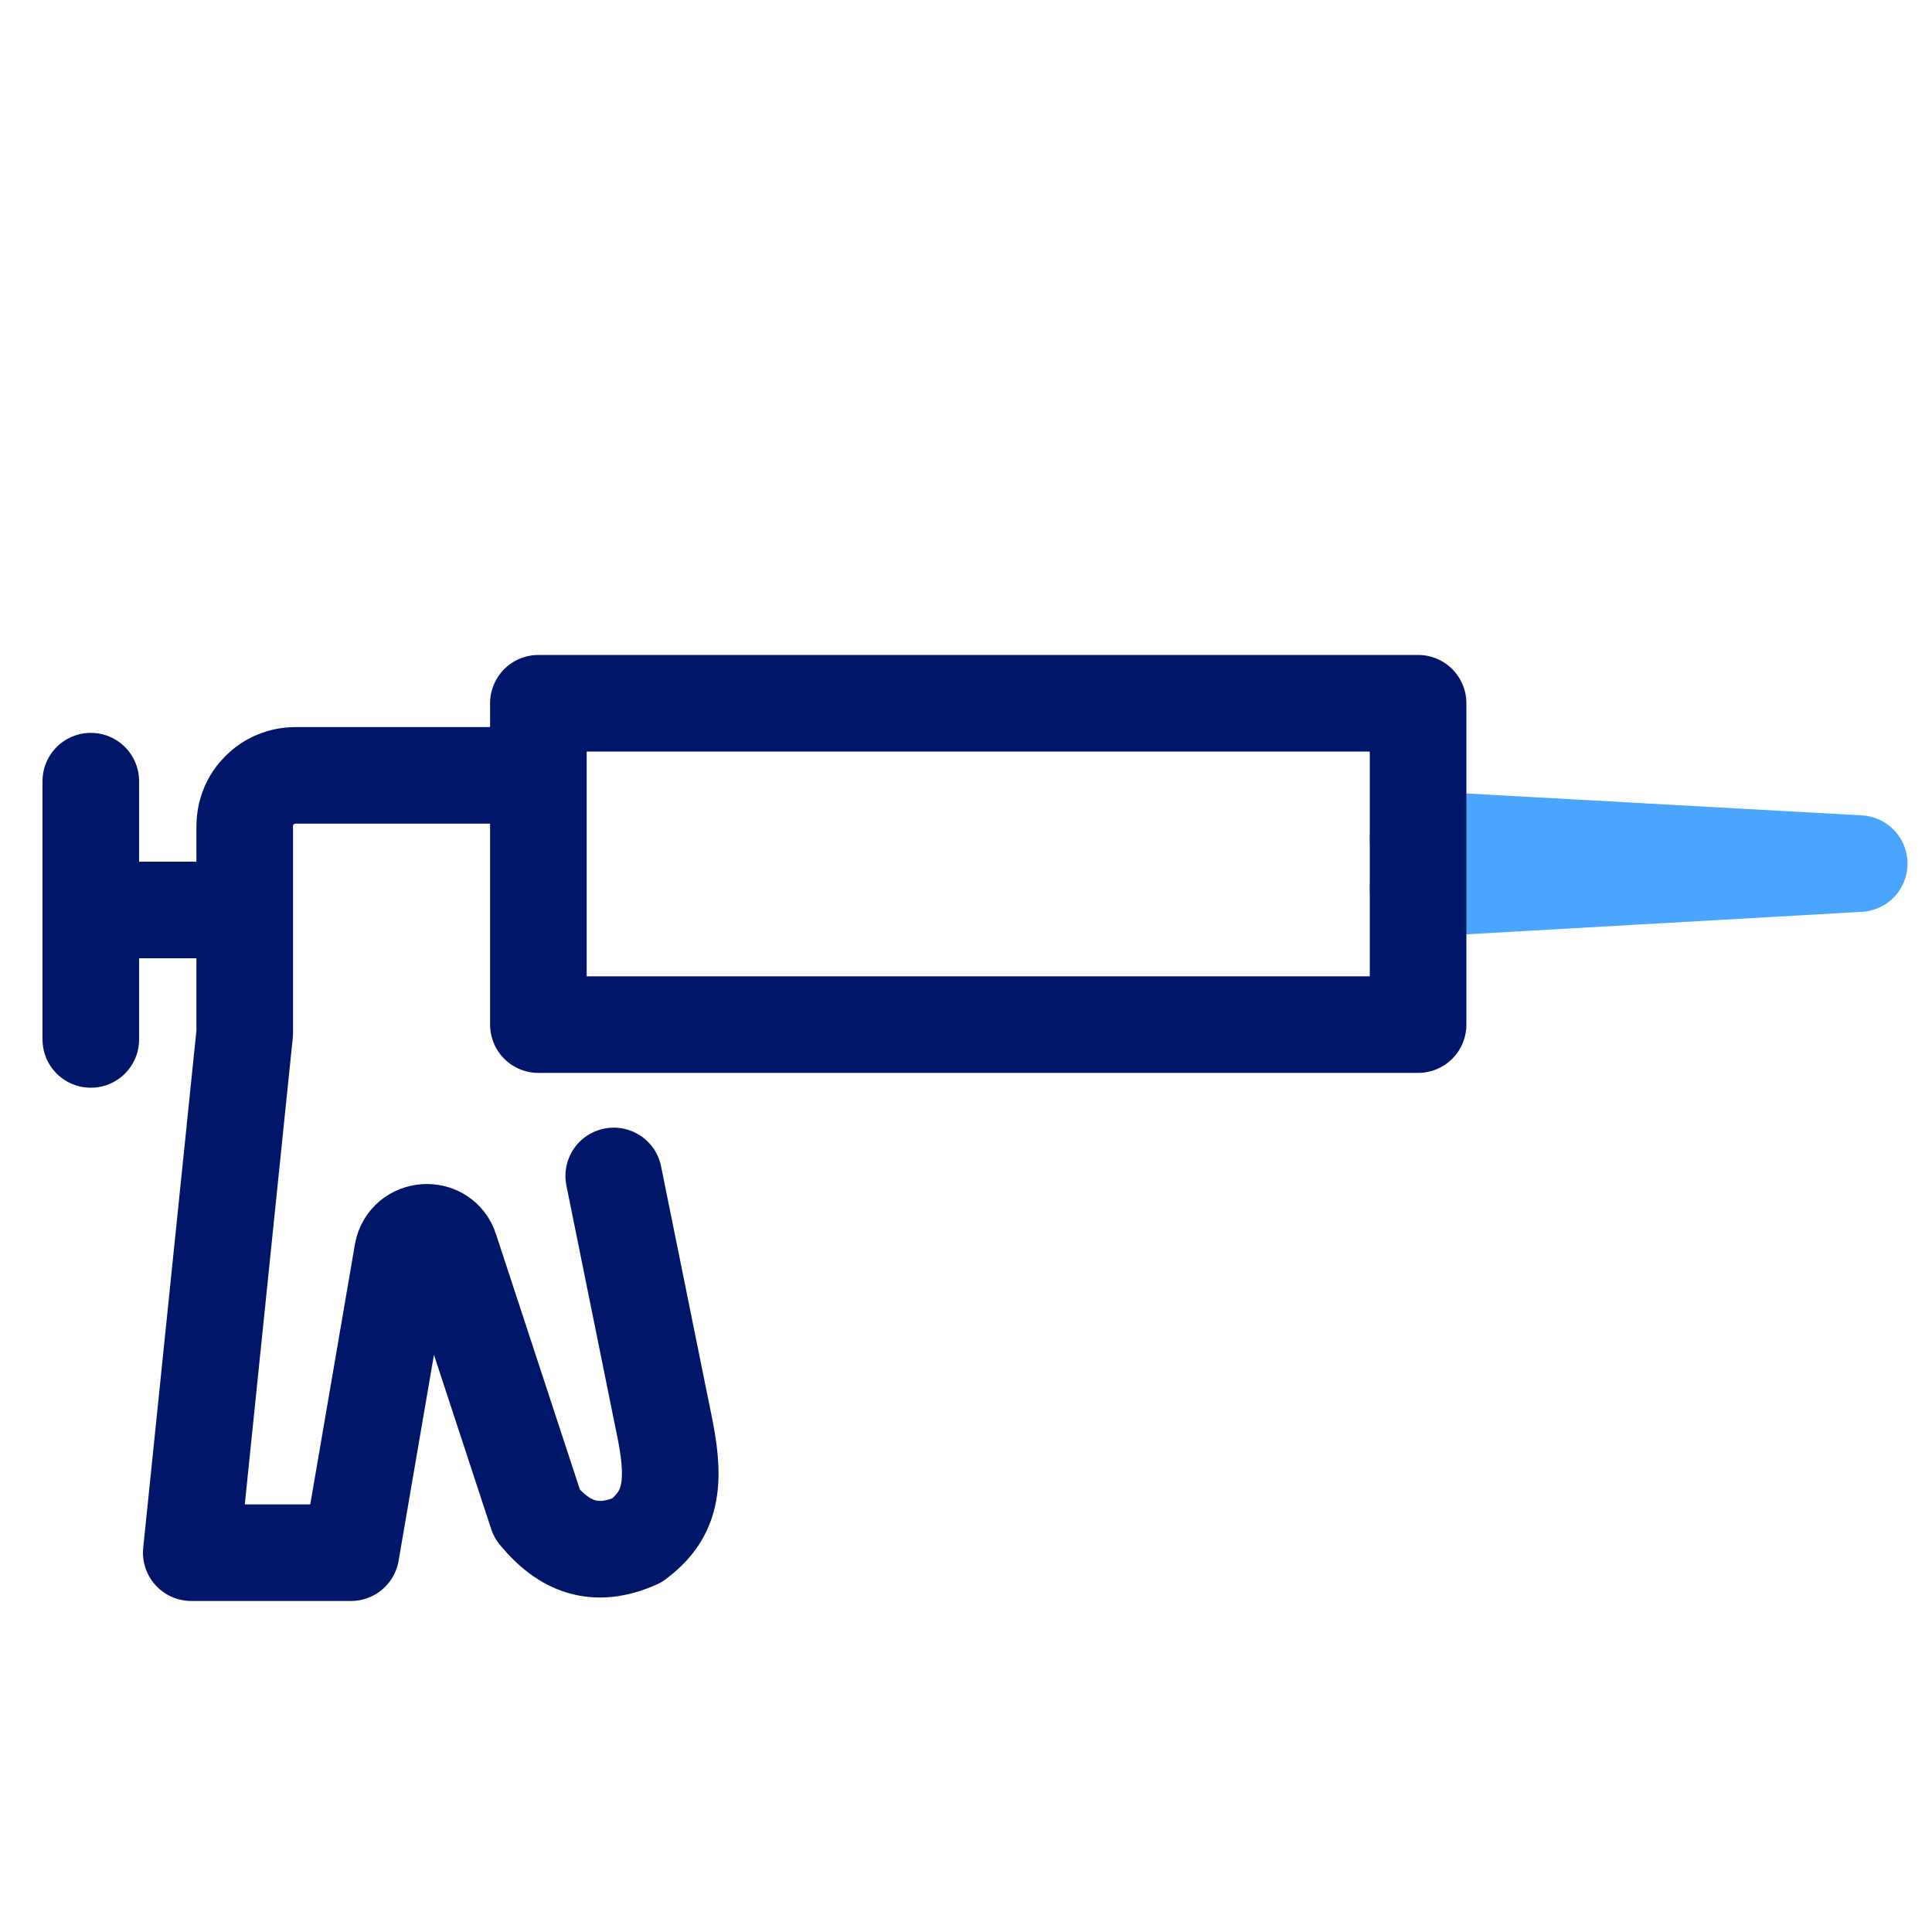
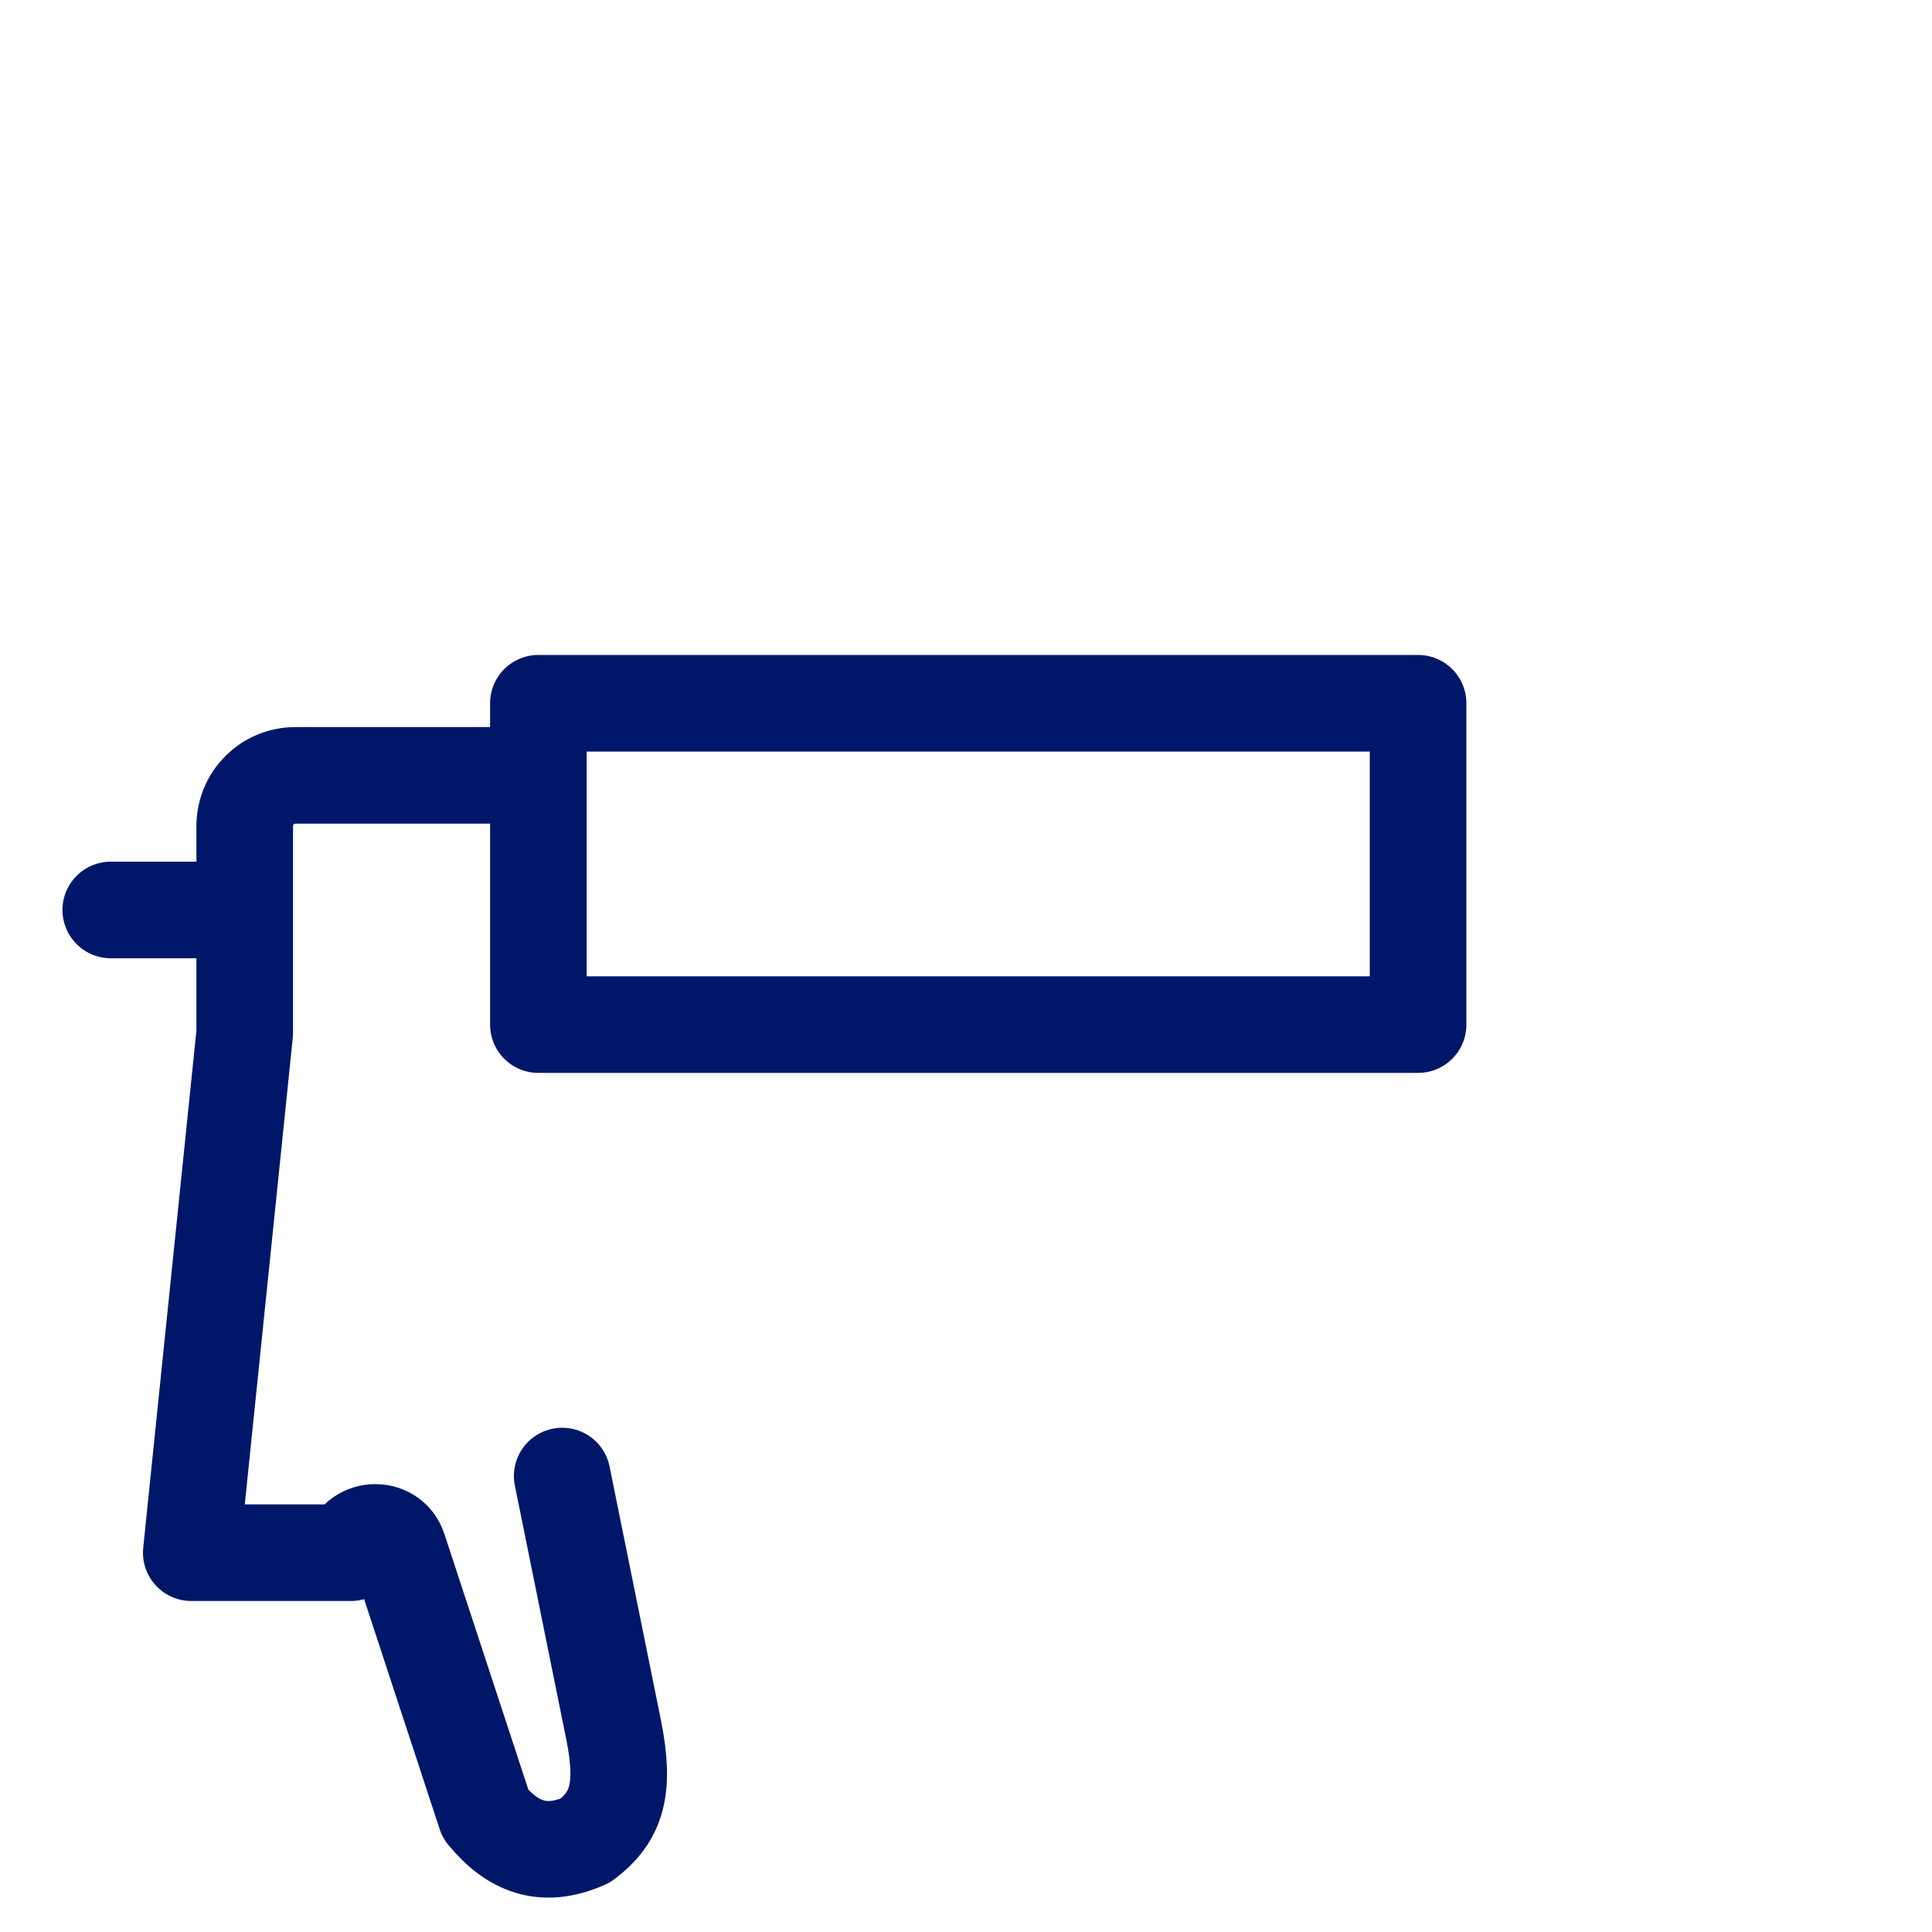
<svg xmlns="http://www.w3.org/2000/svg" id="Layer_1" data-name="Layer 1" viewBox="0 0 30 30">
  <defs>
    <style> .cls-1 { stroke: #001769; } .cls-1, .cls-2 { fill: none; stroke-linecap: round; stroke-linejoin: round; stroke-width: 1.5px; } .cls-2 { stroke: #4aa5ff; } </style>
  </defs>
-   <polyline class="cls-2" points="22.02 13.03 28.87 13.41 28.87 13.41 22.02 13.8" />
-   <path class="cls-1" d="M7.97,12.04h-3.38c-.44,0-.79,.35-.79,.79v3.21l-.83,8.07h2.48l.8-4.66c.07-.39,.62-.43,.74-.05l1.35,4.11c.42,.51,.9,.7,1.55,.41h0c.49-.37,.62-.8,.44-1.71l-.8-3.95" />
+   <path class="cls-1" d="M7.97,12.04h-3.38c-.44,0-.79,.35-.79,.79v3.21l-.83,8.07h2.48c.07-.39,.62-.43,.74-.05l1.35,4.11c.42,.51,.9,.7,1.55,.41h0c.49-.37,.62-.8,.44-1.71l-.8-3.95" />
  <line class="cls-1" x1="3.56" y1="14.13" x2="1.72" y2="14.13" />
-   <line class="cls-1" x1="1.41" y1="12.13" x2="1.41" y2="16.14" />
  <rect class="cls-1" x="8.36" y="10.92" width="13.66" height="4.99" />
</svg>